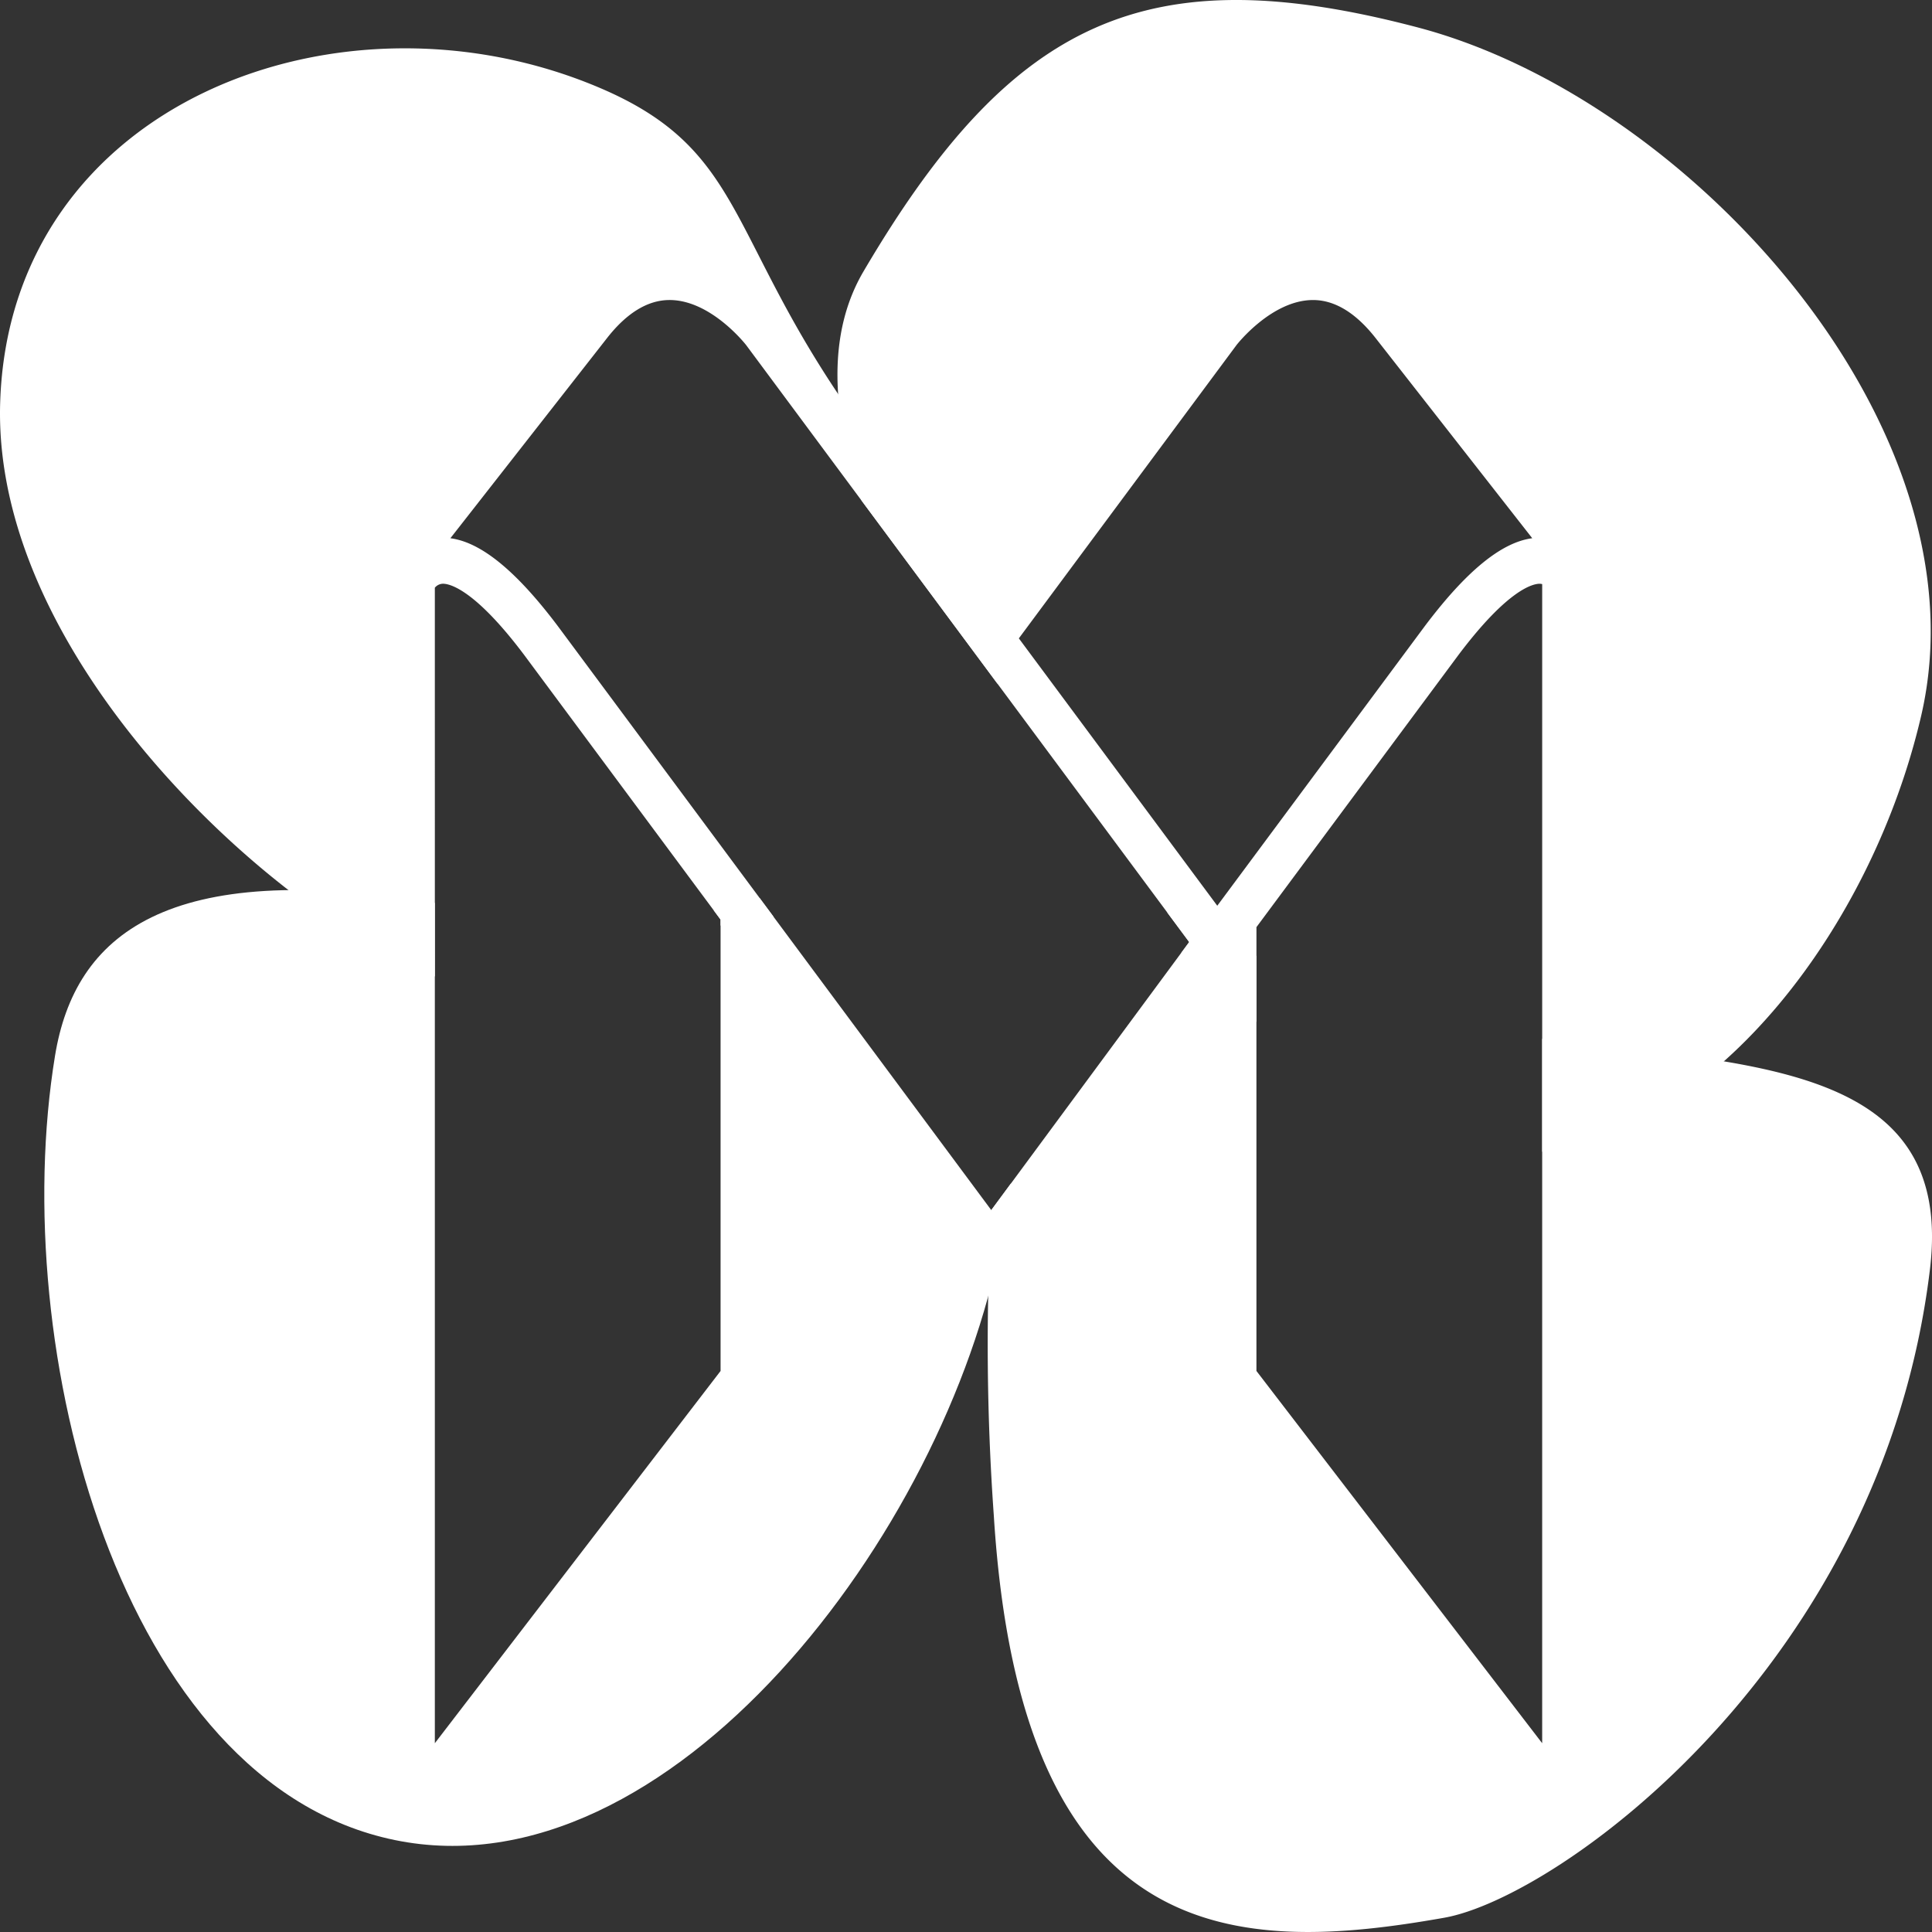
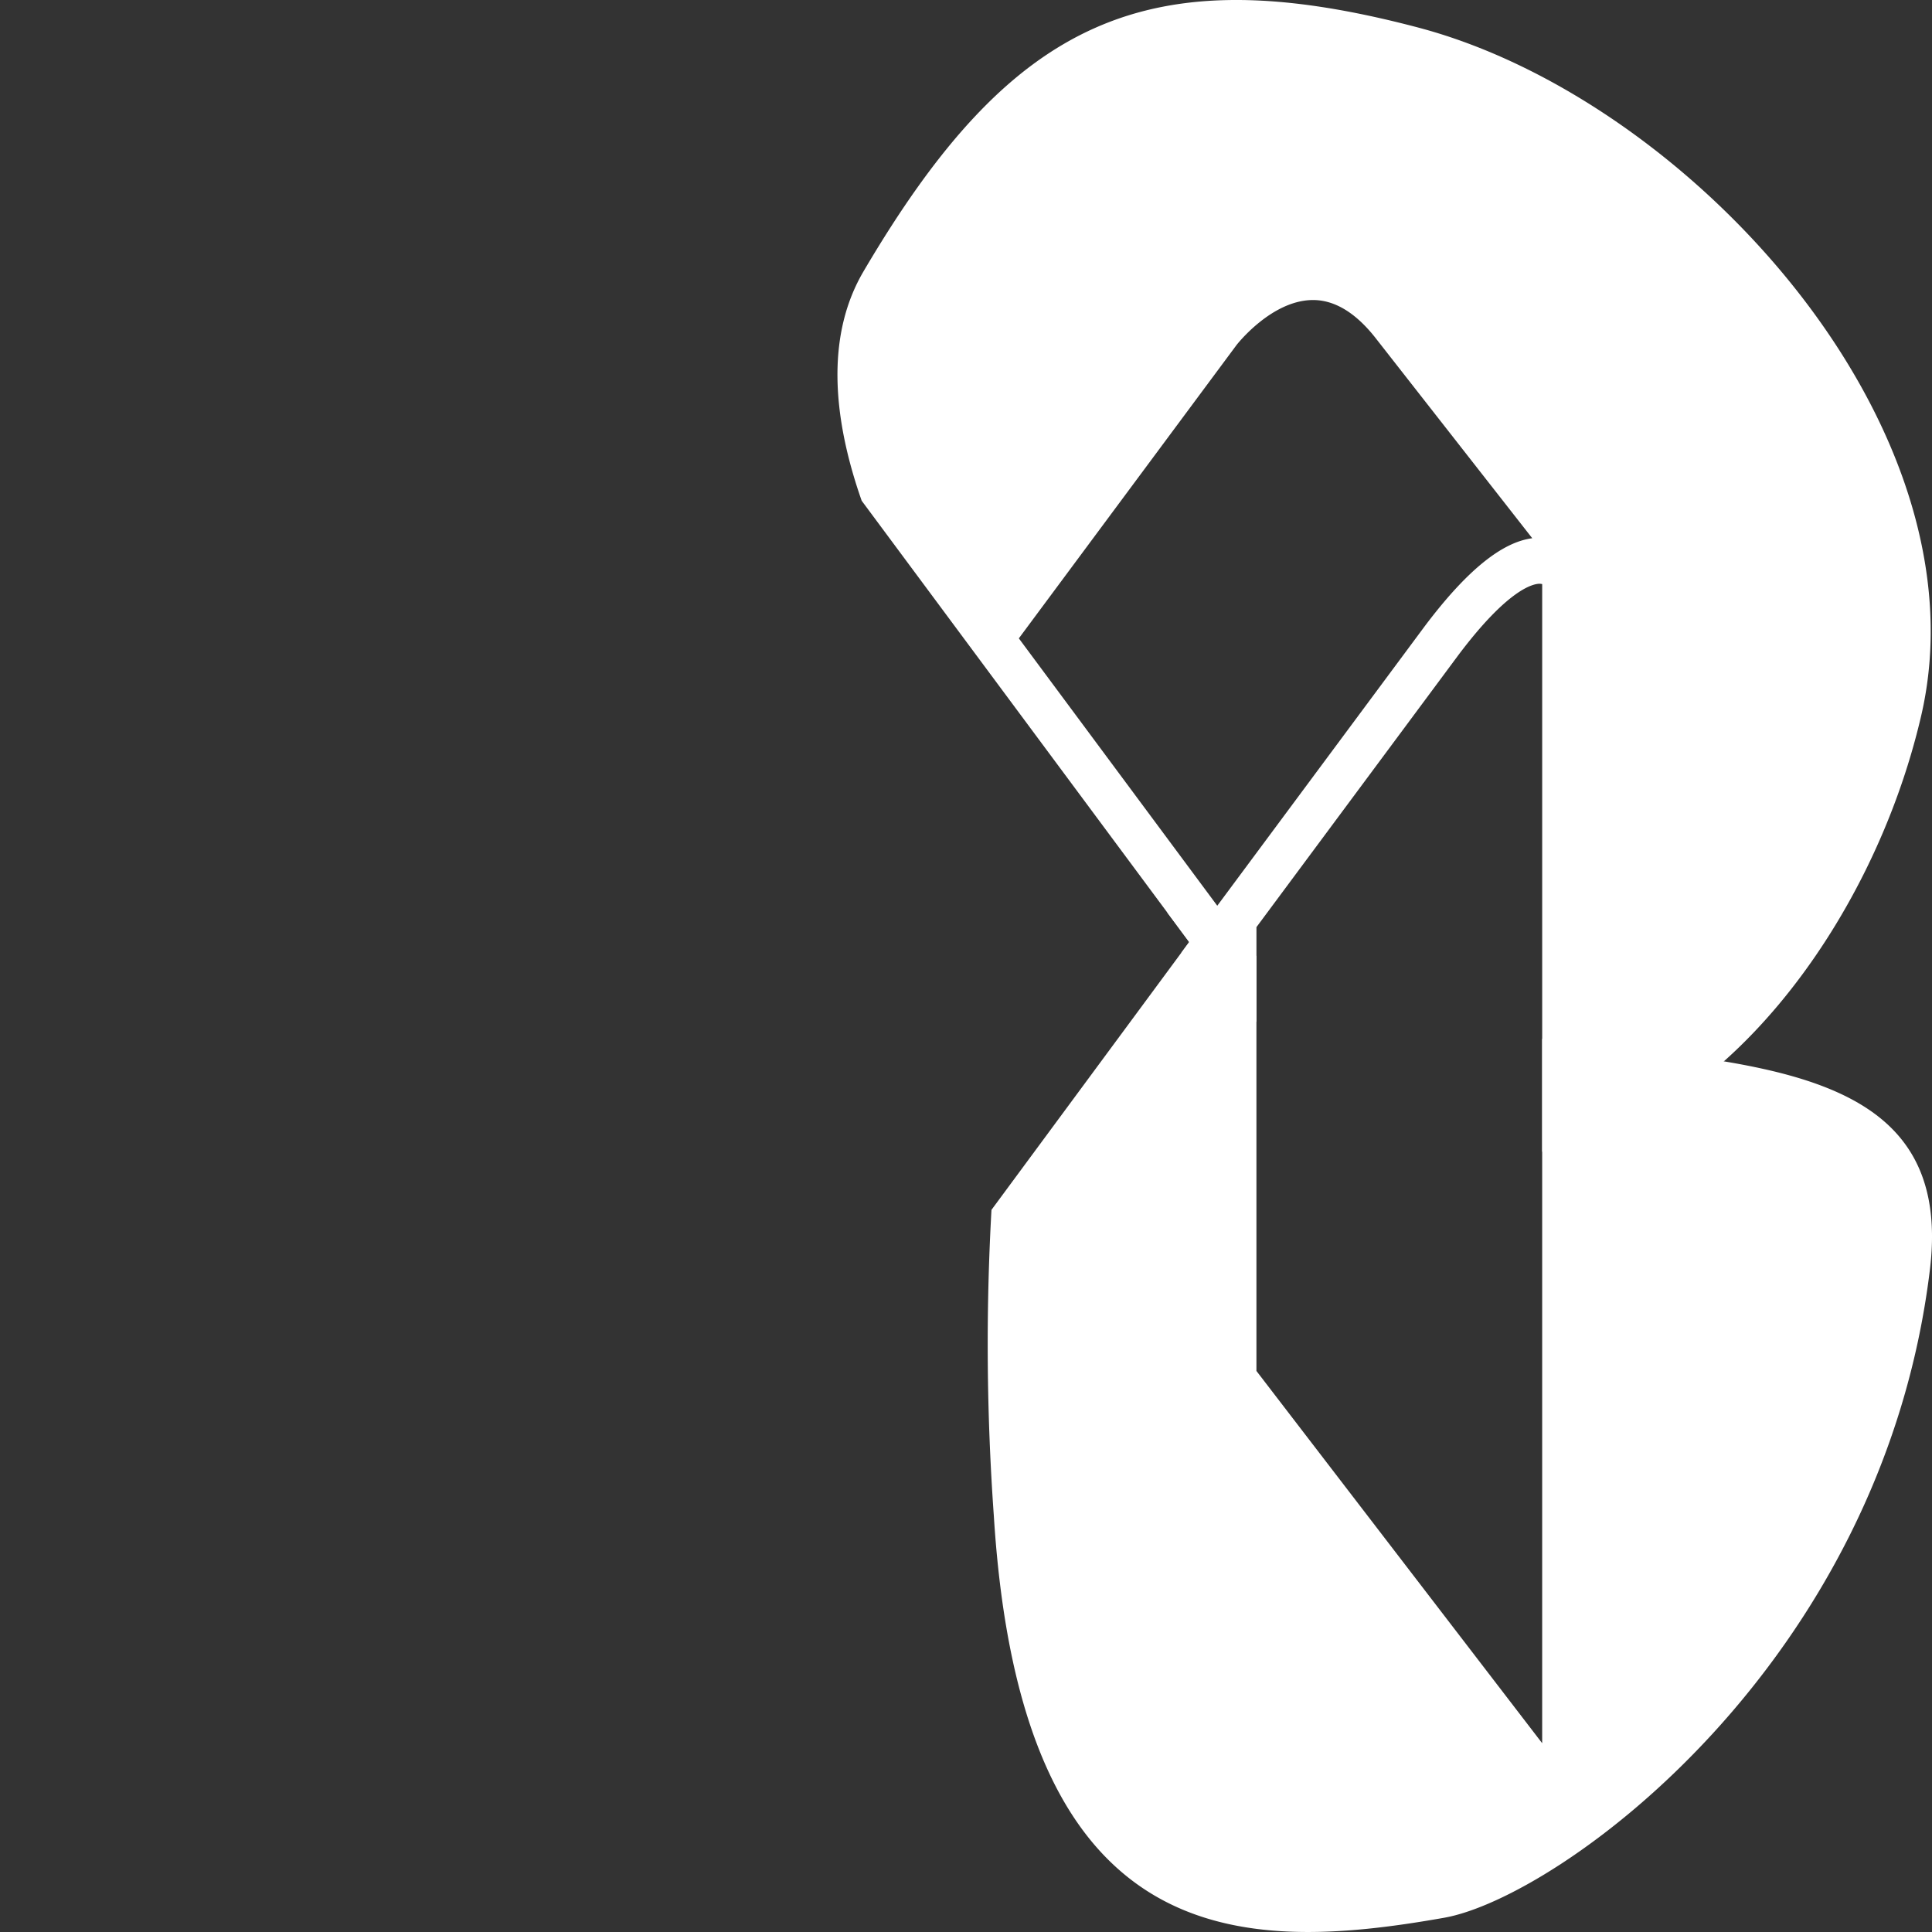
<svg xmlns="http://www.w3.org/2000/svg" width="256" height="256" viewBox="0 0 256 256">
  <rect x="0" y="0" width="256" height="256" fill="#333333" stroke="none" />
  <g id="FAV_ICON_256X256" data-name="FAV ICON 256X256" transform="translate(-103.776 0)">
    <path id="Path_97" data-name="Path 97" d="M1630.9,3.649c-35.946-9.479-53.851-1.1-73.5,32.321-4.813,8.189-4.3,18.8-.238,30.381l43.4,58.477-1.04,1.409c3.279,3.2,6.61,6.274,9.949,9.183V122.85l26.746-36.034c6.6-8.784,9.922-9.466,10.78-9.466a1.322,1.322,0,0,1,.336.049v75.209c23.072-2.97,43.69-29.706,50.212-57.741,8.9-38.27-30.7-81.738-66.647-91.218m.85,79.358-27.468,37.007-26.293-35.428,28.852-38.878c.023-.029,4.629-5.953,10.133-5.953,2.865,0,5.643,1.683,8.256,5l20.789,26.564c-4.088.533-8.768,4.37-14.269,11.687" transform="translate(-1339.209 0)" fill="#fff" />
    <path id="Path_98" data-name="Path 98" d="M1668.272,249.679v93.333l-37.862-49.326V238.705c-.38-.242-.761-.484-1.134-.738a32.419,32.419,0,0,0-10.715-5.072l2.94,3.959-26.2,35.486a319.325,319.325,0,0,0,.311,40.516c3.6,57.765,32.318,58.133,59.683,53.282,15.117-2.68,58.026-33.466,64.358-85.913,3.287-27.225-23.5-27.1-51.379-30.547" transform="translate(-1360.15 -112.027)" fill="#fff" />
-     <path id="Path_99" data-name="Path 99" d="M1463.787,269.654l-30.7-41.359c-1.993.568-4.024,1.125-6.081,1.635l.911,1.226v59.812l-37.862,49.326V228.946c-35.593-5.916-47.707,4.248-50.328,20.258-6.361,38.841,8.648,96.424,45.006,103.917s72.994-40.6,80.318-79.251q.778-4.1,1.375-7.792Z" transform="translate(-1228.661 -109.308)" fill="#fff" />
-     <path id="Path_100" data-name="Path 100" d="M1383.929,83.81a1.421,1.421,0,0,1,1.08-.528c.859,0,4.176.683,10.769,9.452l26.013,35.047v.8c2.38-.413,4.721-.8,7-1.2l-28.522-38.427c-5.51-7.331-10.193-11.169-14.281-11.7l20.795-26.57c2.606-3.312,5.384-4.995,8.25-4.995,5.5,0,10.11,5.924,10.156,5.984l33.323,44.9c-2.906-9.108-9.367-21.19-20.447-37.4-15.4-22.529-13.464-33.522-32.119-41.526-34.347-14.737-78.418,1.854-79.614,41.7-1.041,34.743,38.089,69.037,57.6,75.973Z" transform="translate(-1222.535 -5.934)" fill="#fff" />
  </g>
</svg>